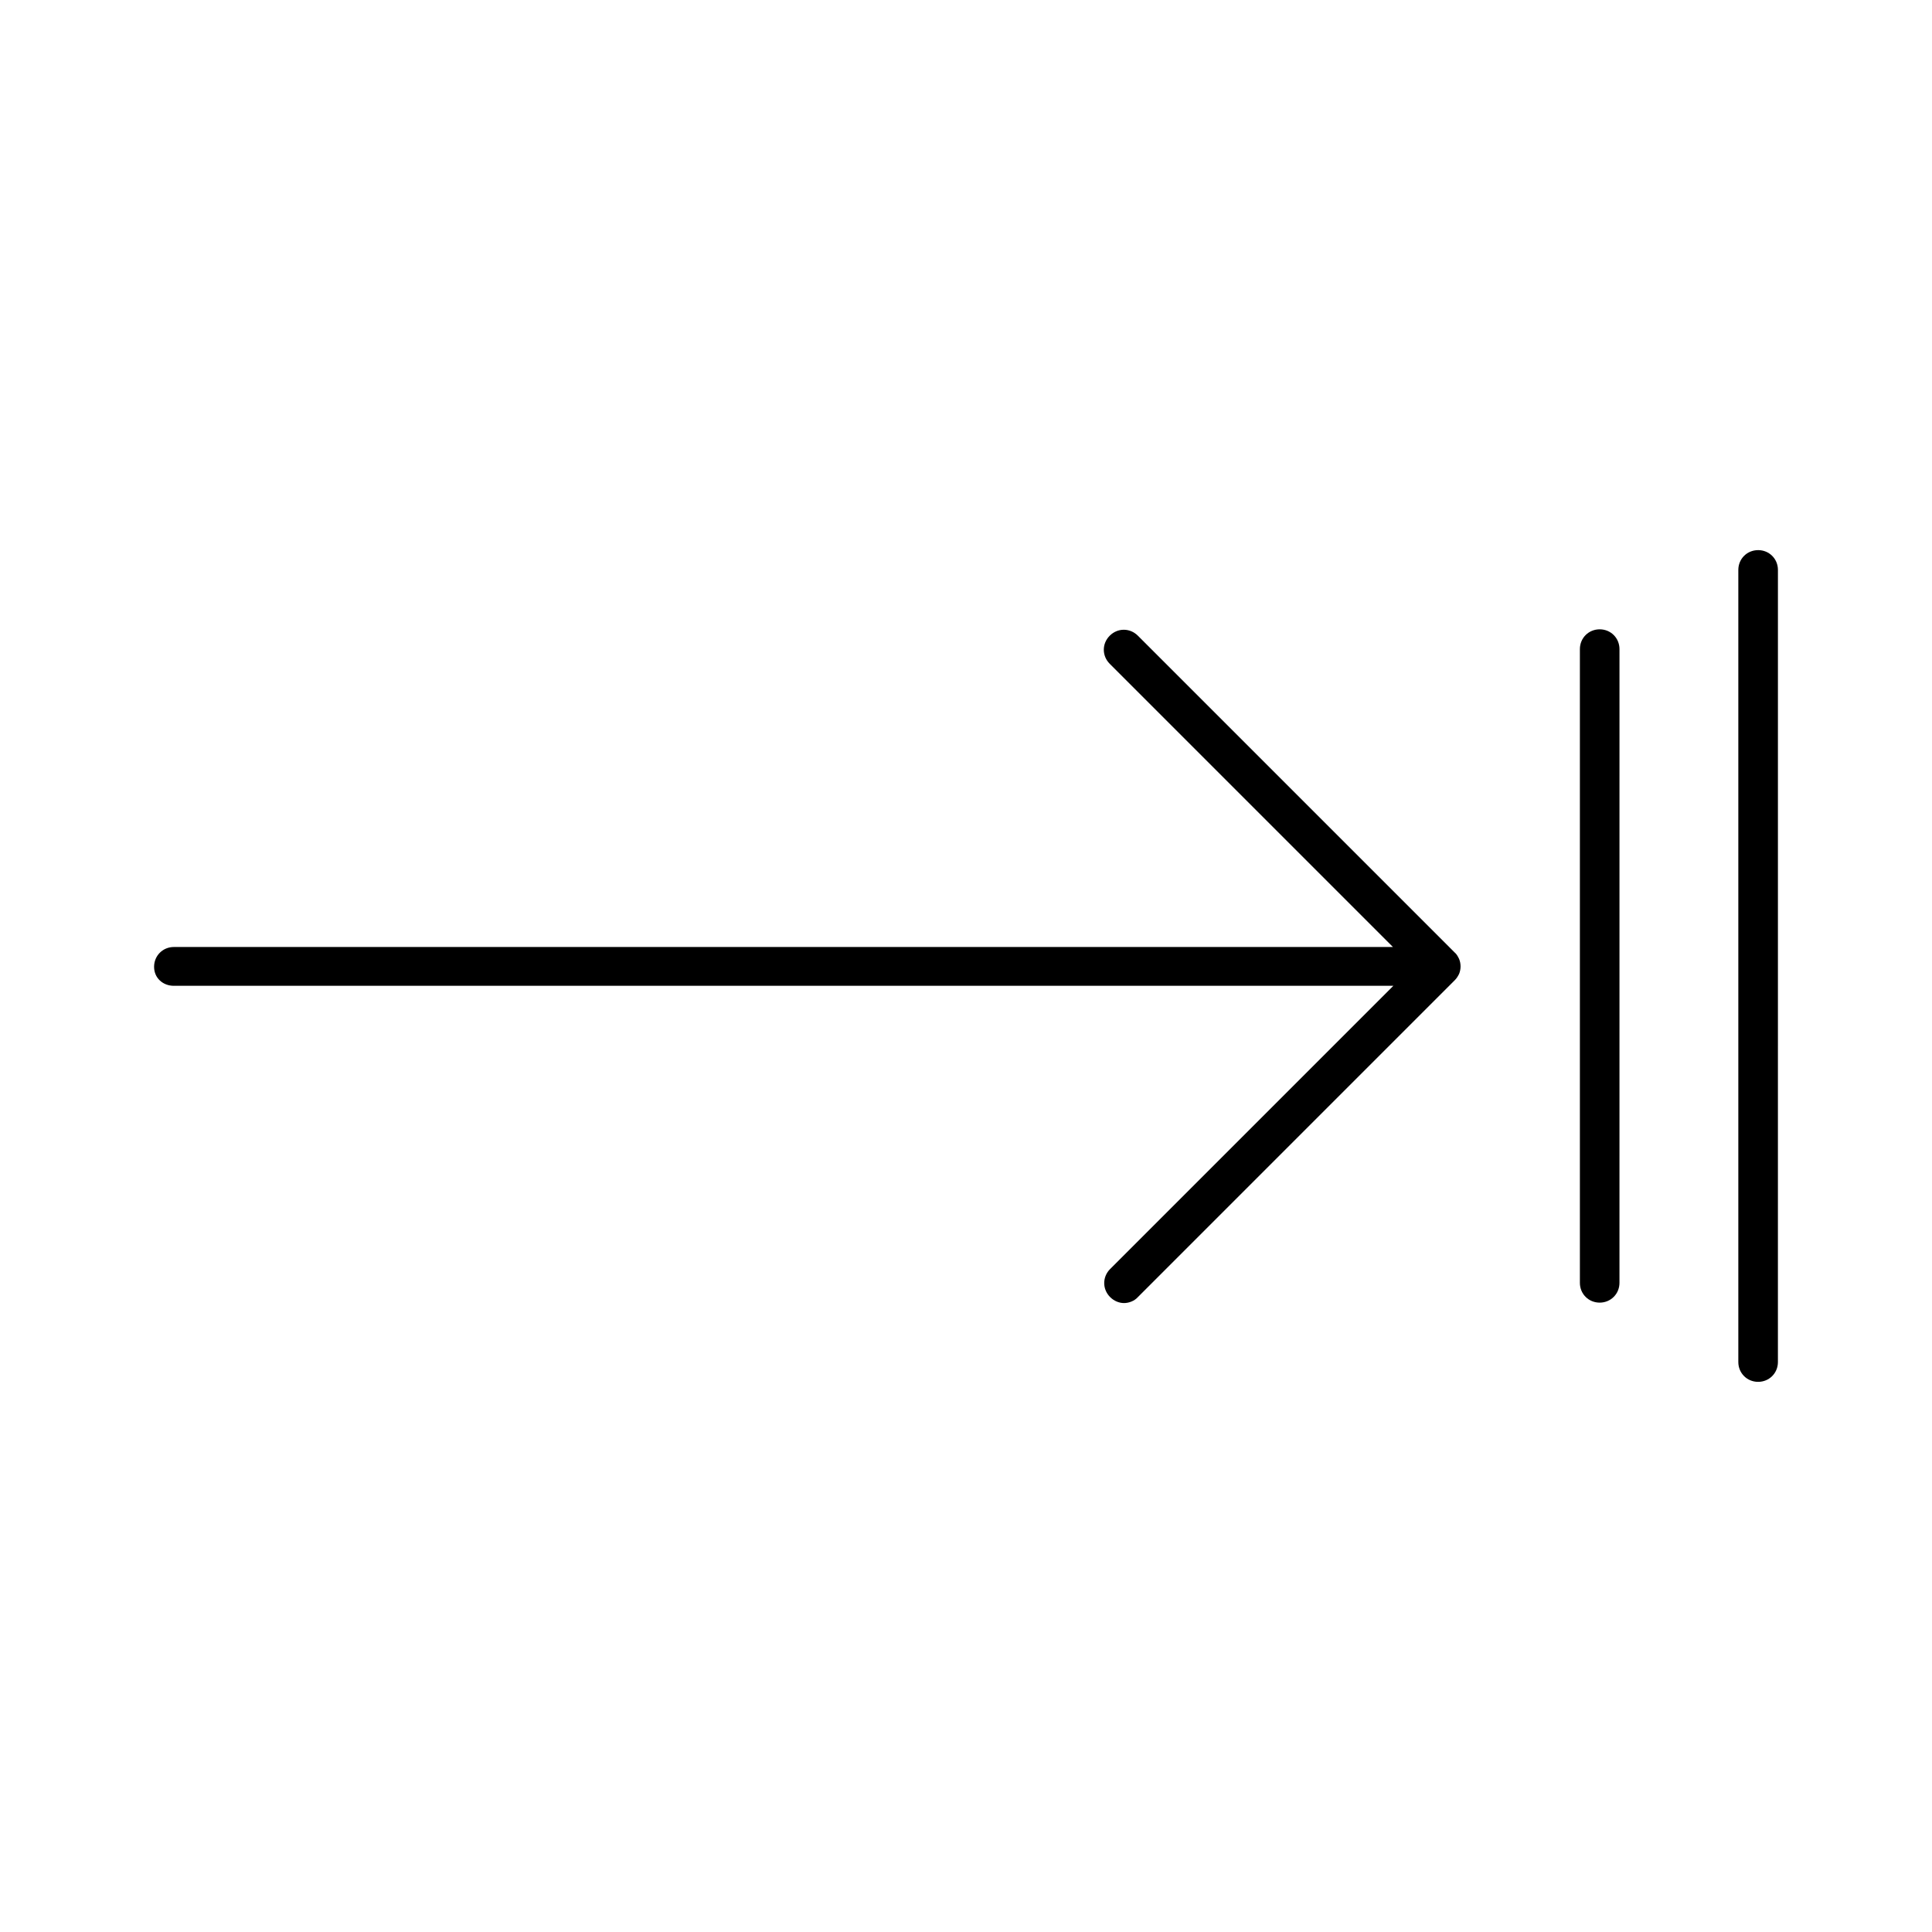
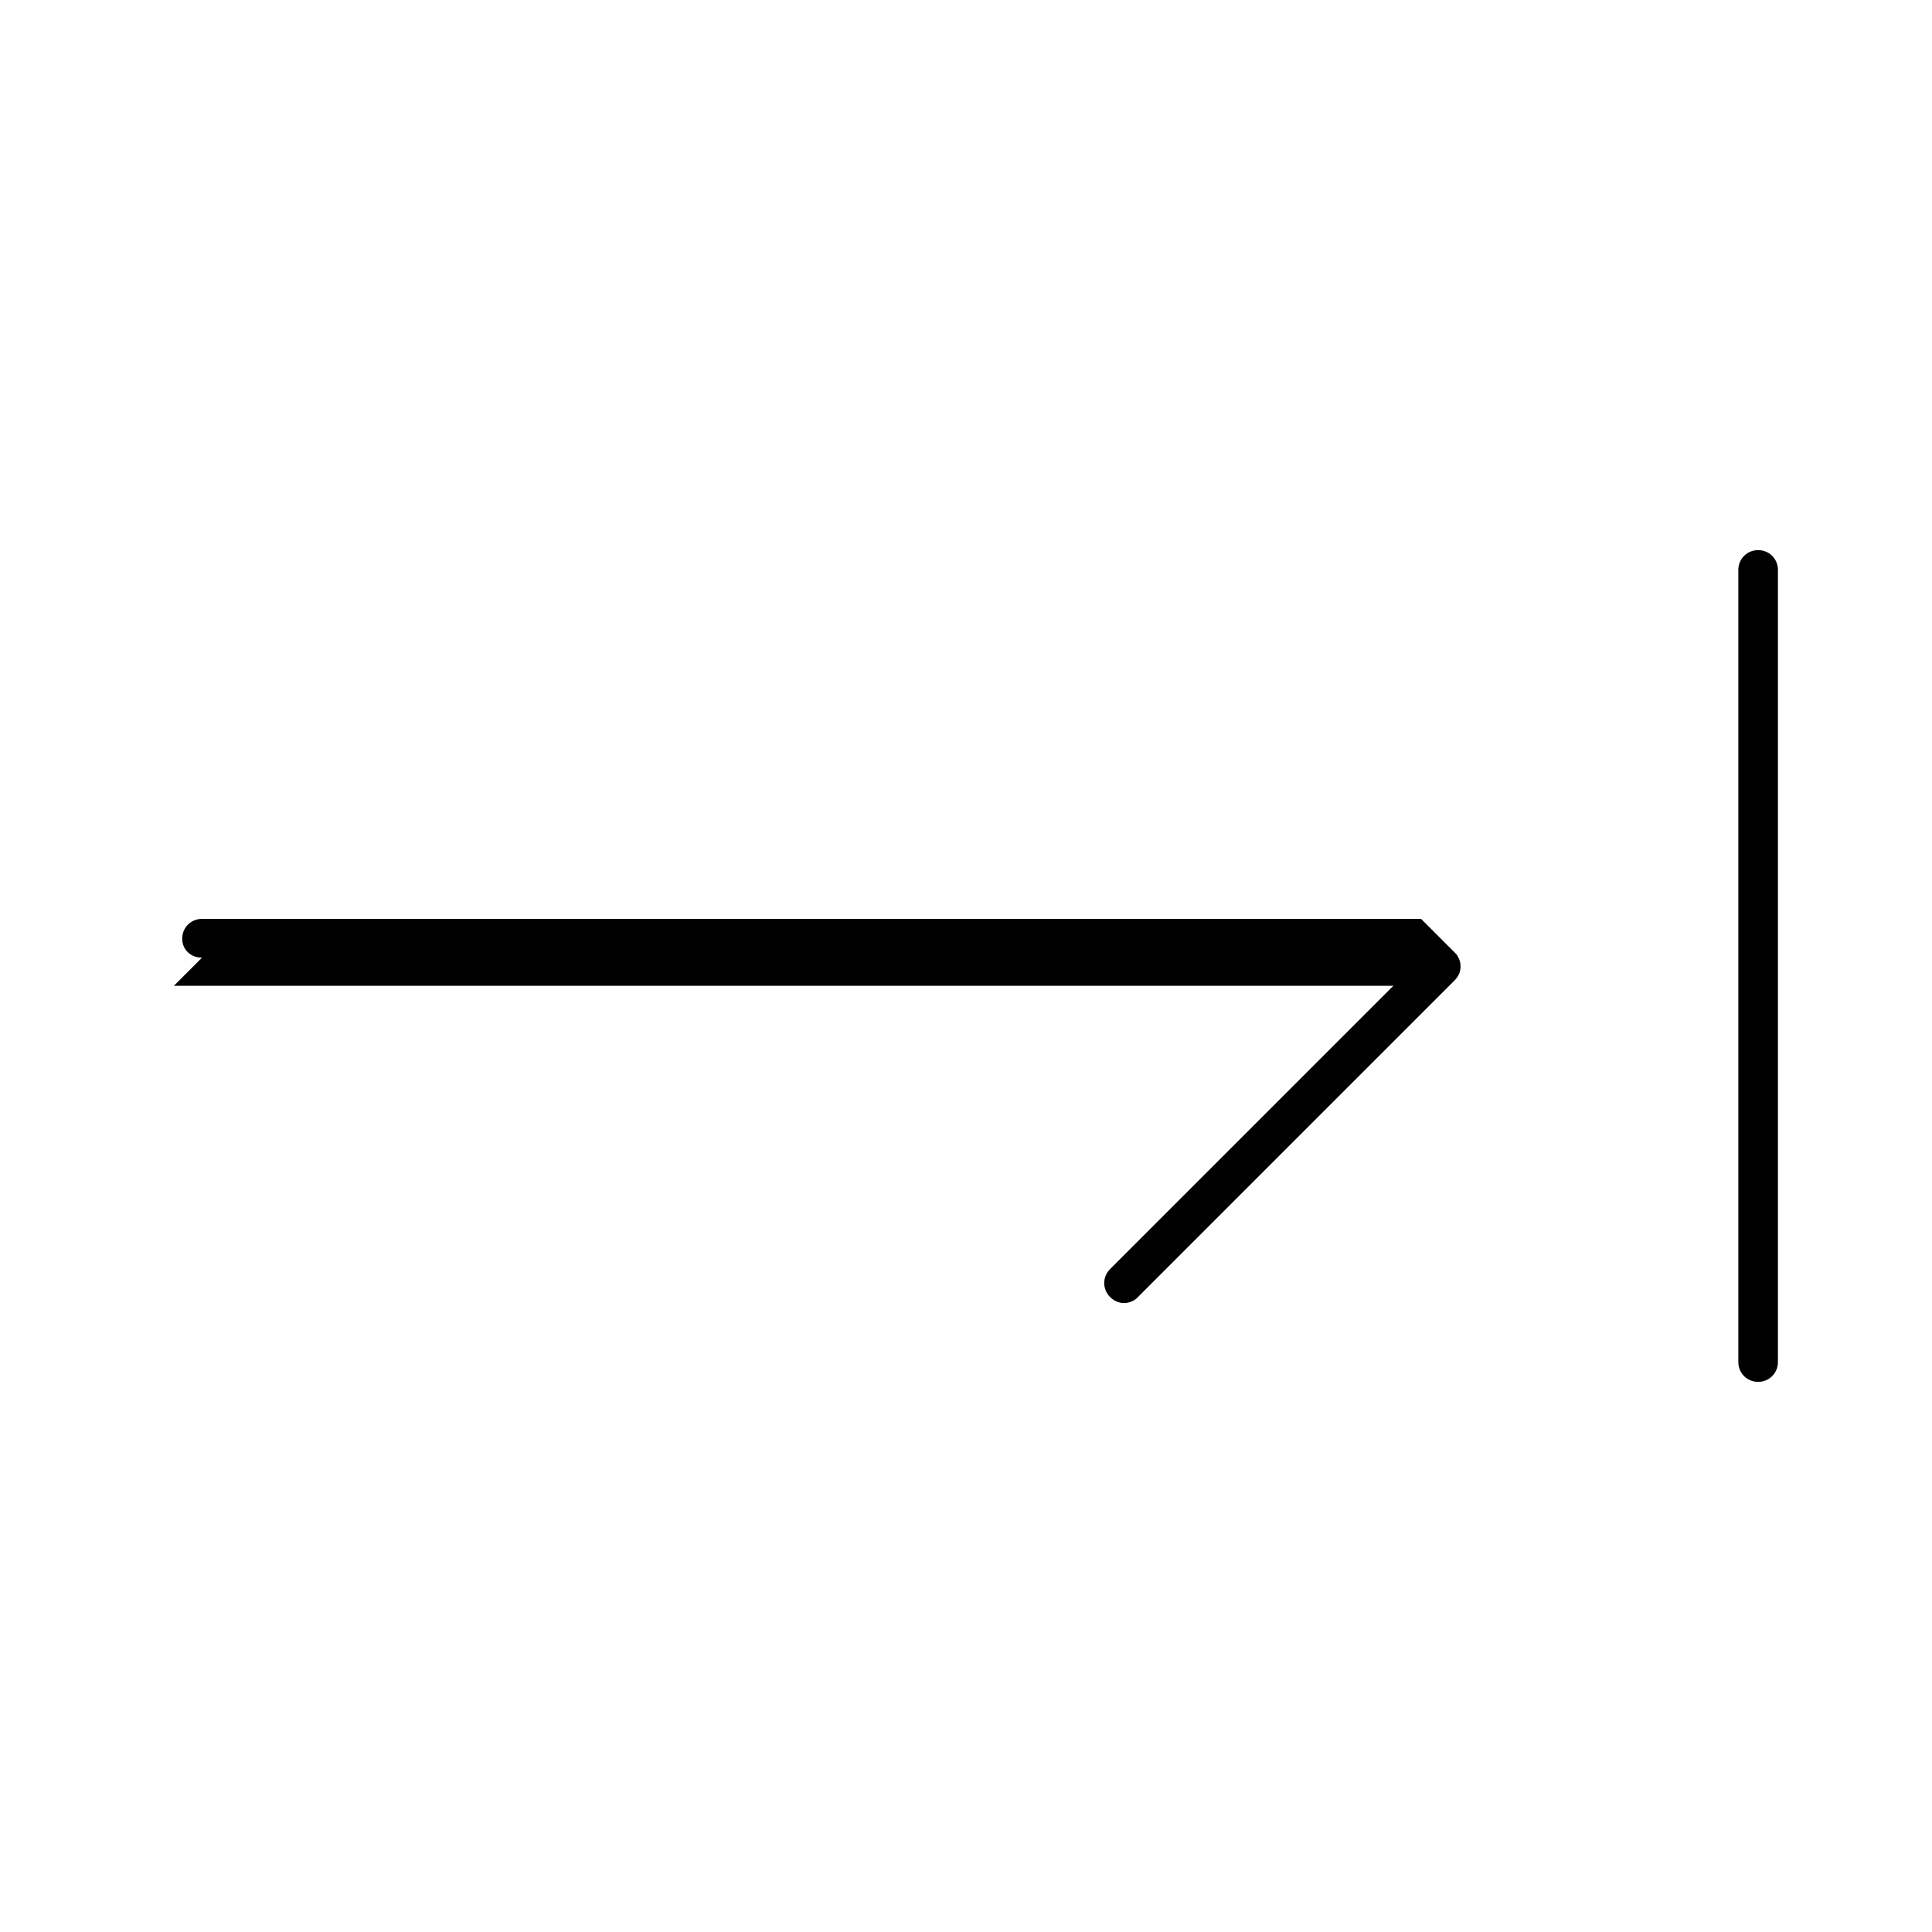
<svg xmlns="http://www.w3.org/2000/svg" fill="#000000" width="800px" height="800px" version="1.1" viewBox="144 144 512 512">
  <g>
-     <path d="m190.08 405.25h323.17l-75.047 75.047c-2.098 2.098-2.098 5.352 0 7.453 1.051 1.051 2.414 1.574 3.672 1.574s2.731-0.523 3.672-1.574l83.969-83.969c0.523-0.523 0.84-1.051 1.156-1.68 0.523-1.258 0.523-2.731 0-3.988-0.316-0.629-0.629-1.258-1.156-1.68l-83.969-83.969c-2.098-2.098-5.352-2.098-7.453 0-2.098 2.098-2.098 5.352 0 7.453l75.047 75.047h-323.06c-2.938 0-5.246 2.309-5.246 5.246-0.004 2.941 2.309 5.039 5.246 5.039z" />
-     <path d="m567.93 489.21c2.938 0 5.246-2.309 5.246-5.246l0.004-167.94c0-2.938-2.309-5.246-5.246-5.246s-5.246 2.309-5.246 5.246v167.94c-0.004 2.938 2.305 5.246 5.242 5.246z" />
+     <path d="m190.08 405.25h323.17l-75.047 75.047c-2.098 2.098-2.098 5.352 0 7.453 1.051 1.051 2.414 1.574 3.672 1.574s2.731-0.523 3.672-1.574l83.969-83.969c0.523-0.523 0.84-1.051 1.156-1.68 0.523-1.258 0.523-2.731 0-3.988-0.316-0.629-0.629-1.258-1.156-1.68l-83.969-83.969l75.047 75.047h-323.06c-2.938 0-5.246 2.309-5.246 5.246-0.004 2.941 2.309 5.039 5.246 5.039z" />
    <path d="m609.92 289.79c-2.938 0-5.246 2.309-5.246 5.246v209.92c0 2.938 2.309 5.246 5.246 5.246s5.246-2.309 5.246-5.246l0.004-209.92c0-2.941-2.309-5.25-5.25-5.25z" />
  </g>
</svg>